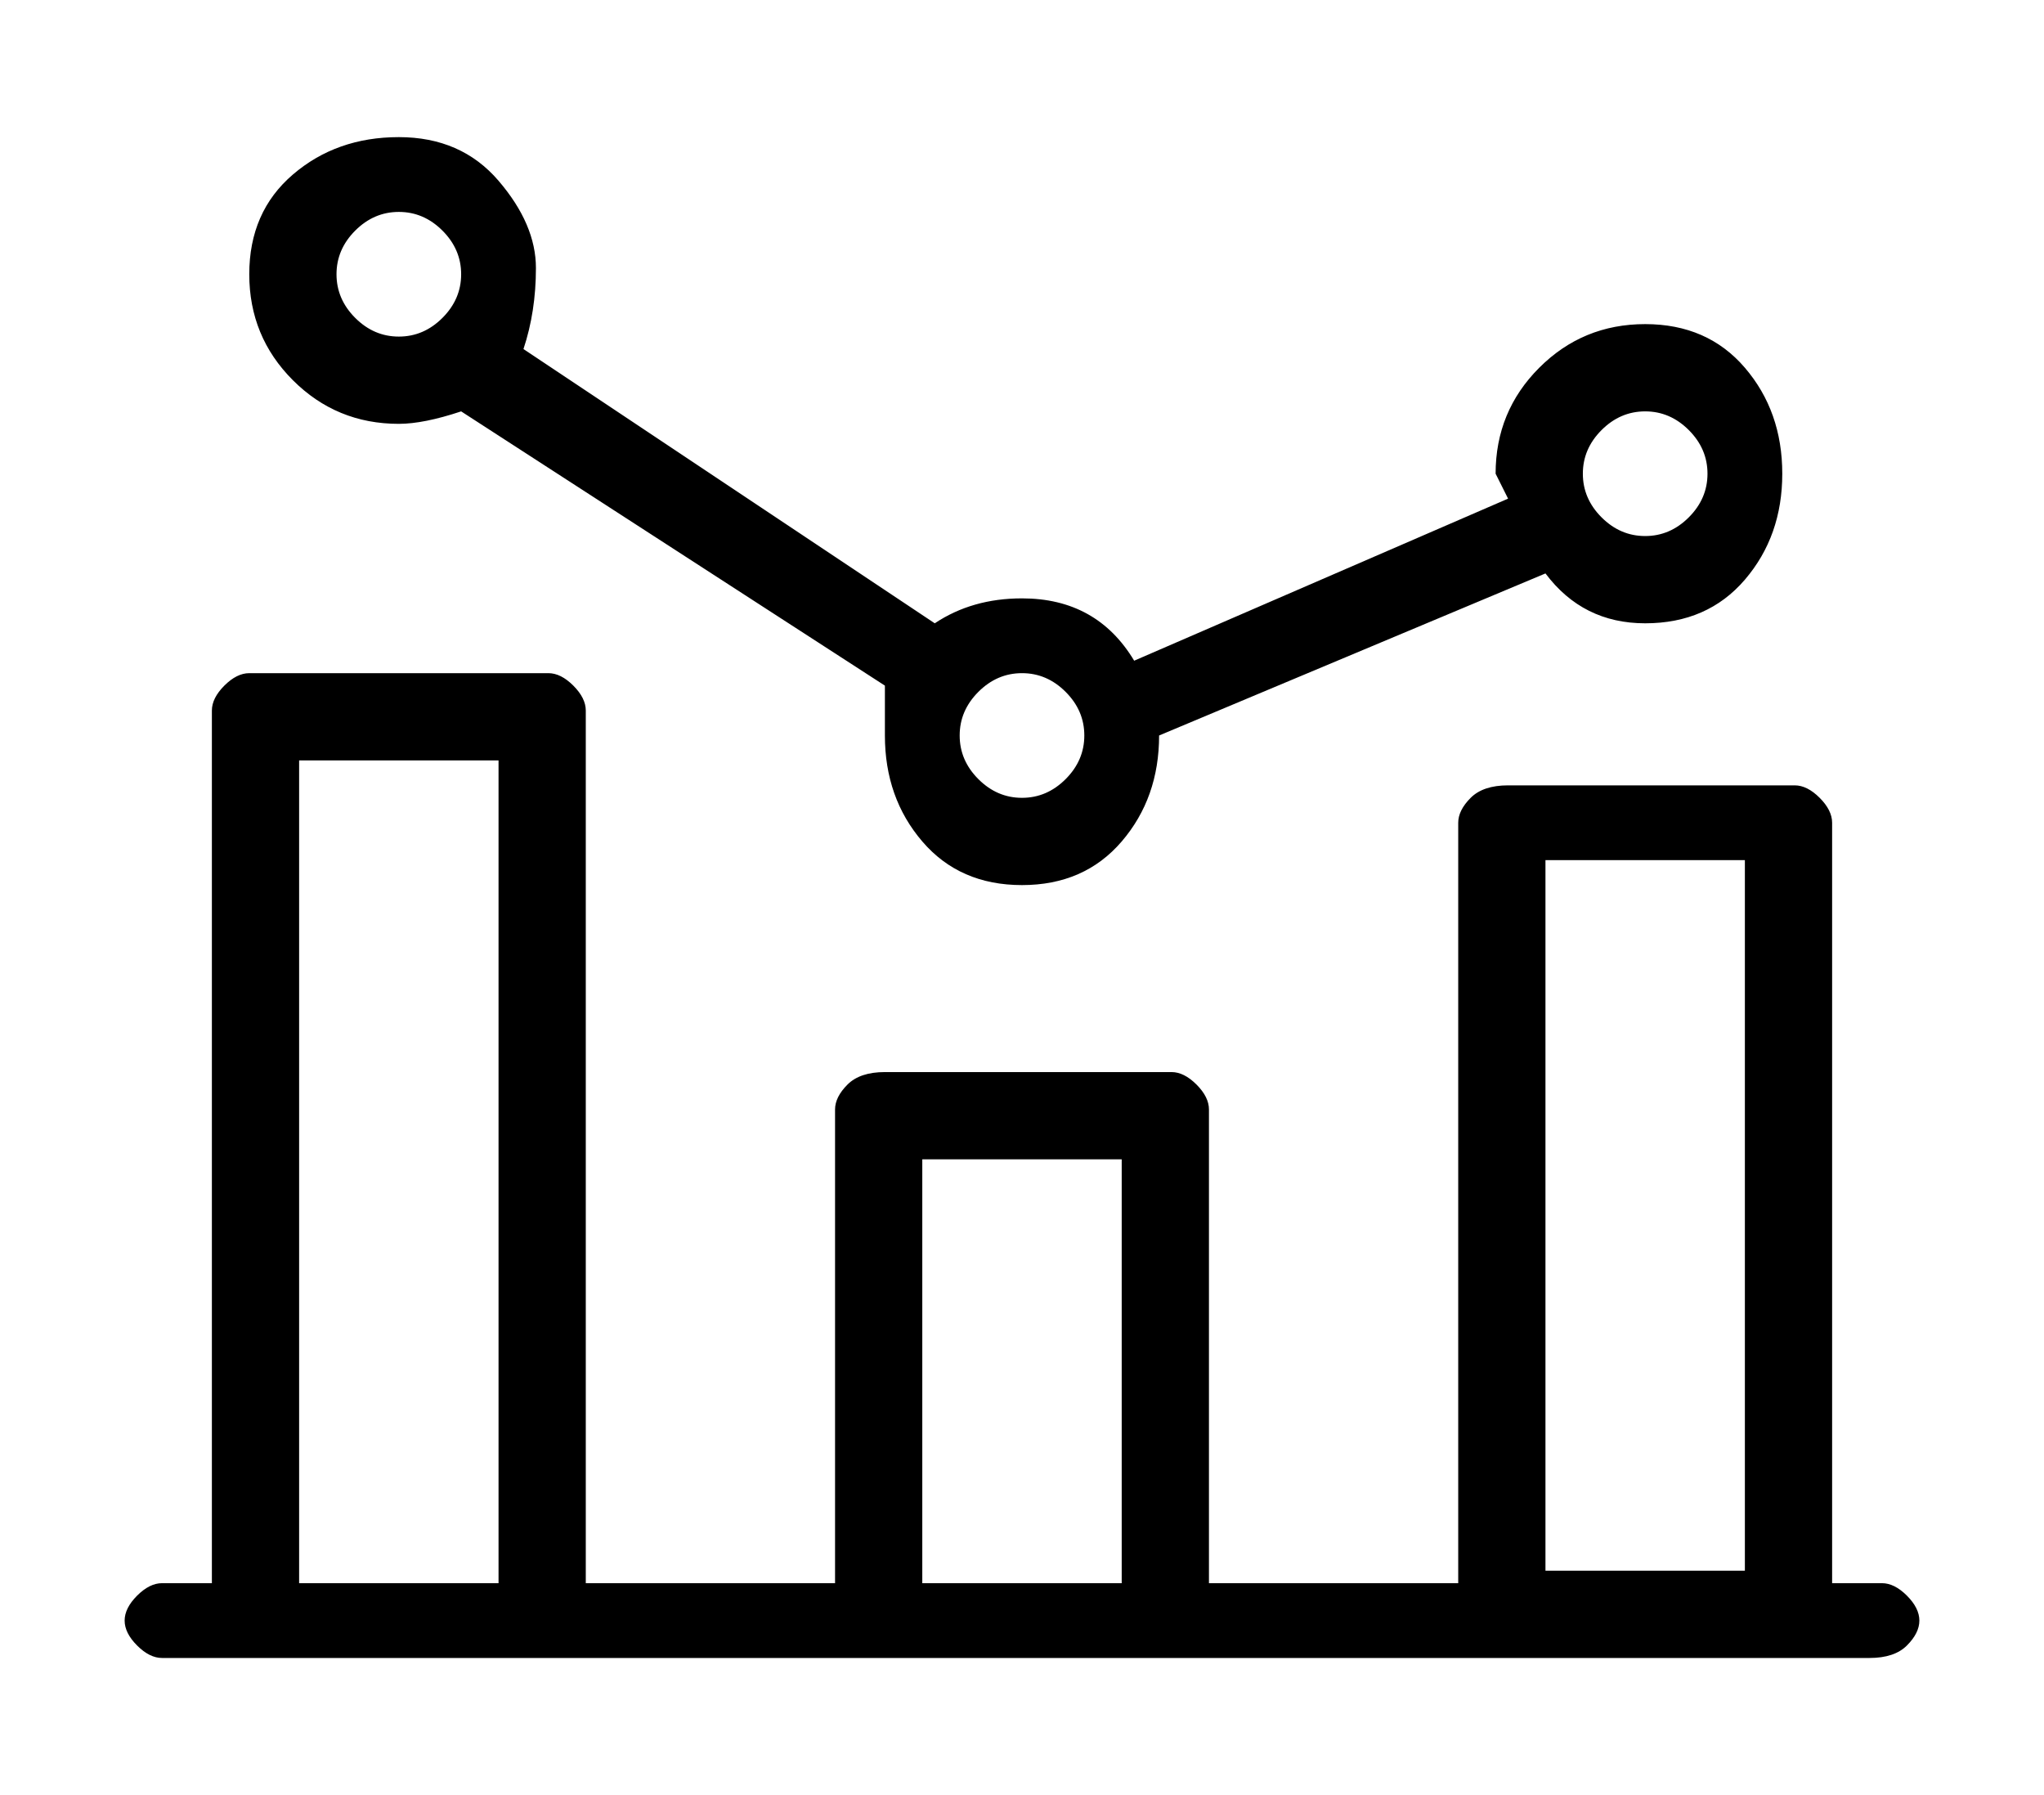
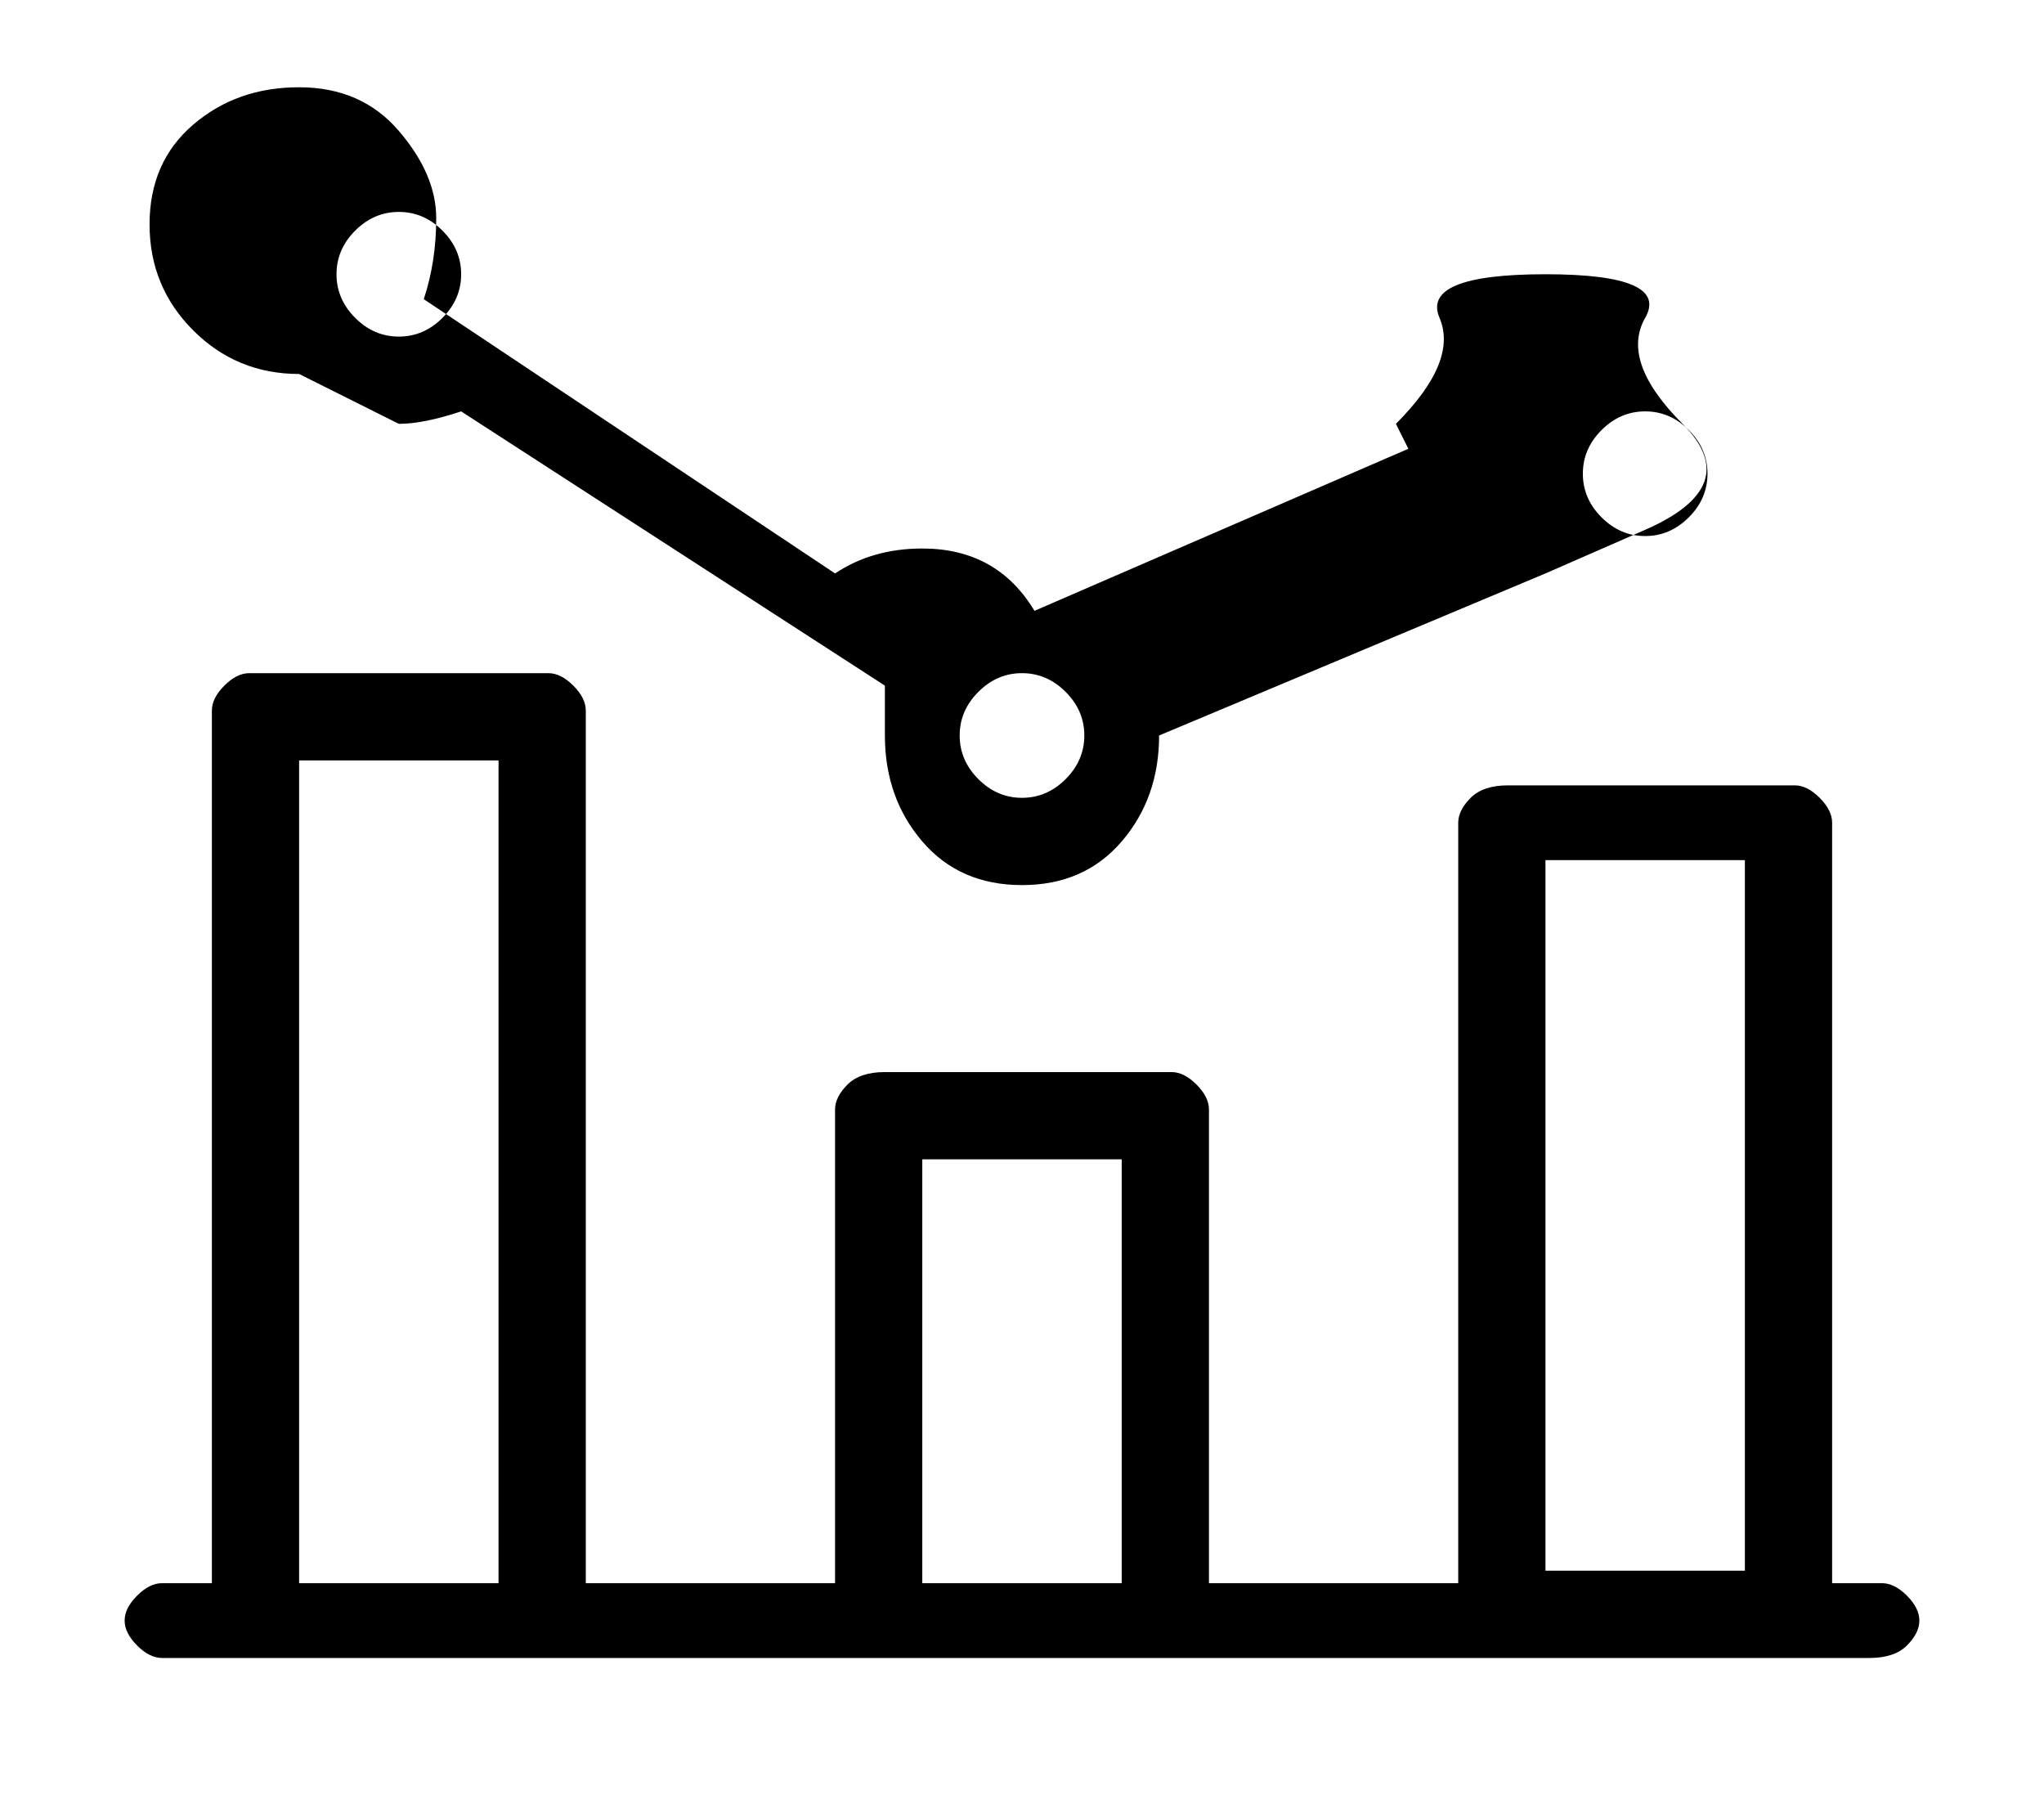
<svg xmlns="http://www.w3.org/2000/svg" version="1.1" viewBox="-10 0 164 144">
-   <path fill="currentColor" d="M141 127h-4v-61q0 -1 -1 -2t-2 -1h-23q-2 0 -3 1t-1 2v61h-20v-38q0 -1 -1 -2t-2 -1h-23q-2 0 -3 1t-1 2v38h-20v-70q0 -1 -1 -2t-2 -1h-24q-1 0 -2 1t-1 2v70h-4q-1 0 -2 1t-1 2t1 2t2 1h137q2 0 3 -1t1 -2t-1 -2t-2 -1zM14 127v-66h16v66h-16zM64 127v-34h16v34h-16z M114 127v-58h16v57h-16v1zM22 34q2 0 5 -1l34 22v4q0 5 3 8.5t8 3.5t8 -3.5t3 -8.5l31 -13q3 4 8 4t8 -3.5t3 -8.5t-3 -8.5t-8 -3.5t-8.5 3.5t-3.5 8.5l1 2l-30 13q-3 -5 -9 -5q-4 0 -7 2l-33 -22q1 -3 1 -6.5t-3 -7t-8 -3.5t-8.5 3t-3.5 8t3.5 8.5t8.5 3.5zM122 33 q2 0 3.5 1.5t1.5 3.5t-1.5 3.5t-3.5 1.5t-3.5 -1.5t-1.5 -3.5t1.5 -3.5t3.5 -1.5zM77 59q0 2 -1.5 3.5t-3.5 1.5t-3.5 -1.5t-1.5 -3.5t1.5 -3.5t3.5 -1.5t3.5 1.5t1.5 3.5zM22 17q2 0 3.5 1.5t1.5 3.5t-1.5 3.5t-3.5 1.5t-3.5 -1.5t-1.5 -3.5t1.5 -3.5t3.5 -1.5z" />
+   <path fill="currentColor" d="M141 127h-4v-61q0 -1 -1 -2t-2 -1h-23q-2 0 -3 1t-1 2v61h-20v-38q0 -1 -1 -2t-2 -1h-23q-2 0 -3 1t-1 2v38h-20v-70q0 -1 -1 -2t-2 -1h-24q-1 0 -2 1t-1 2v70h-4q-1 0 -2 1t-1 2t1 2t2 1h137q2 0 3 -1t1 -2t-1 -2t-2 -1zM14 127v-66h16v66h-16zM64 127v-34h16v34h-16z M114 127v-58h16v57h-16v1zM22 34q2 0 5 -1l34 22v4q0 5 3 8.5t8 3.5t8 -3.5t3 -8.5l31 -13t8 -3.5t3 -8.5t-3 -8.5t-8 -3.5t-8.5 3.5t-3.5 8.5l1 2l-30 13q-3 -5 -9 -5q-4 0 -7 2l-33 -22q1 -3 1 -6.5t-3 -7t-8 -3.5t-8.5 3t-3.5 8t3.5 8.5t8.5 3.5zM122 33 q2 0 3.5 1.5t1.5 3.5t-1.5 3.5t-3.5 1.5t-3.5 -1.5t-1.5 -3.5t1.5 -3.5t3.5 -1.5zM77 59q0 2 -1.5 3.5t-3.5 1.5t-3.5 -1.5t-1.5 -3.5t1.5 -3.5t3.5 -1.5t3.5 1.5t1.5 3.5zM22 17q2 0 3.5 1.5t1.5 3.5t-1.5 3.5t-3.5 1.5t-3.5 -1.5t-1.5 -3.5t1.5 -3.5t3.5 -1.5z" />
</svg>